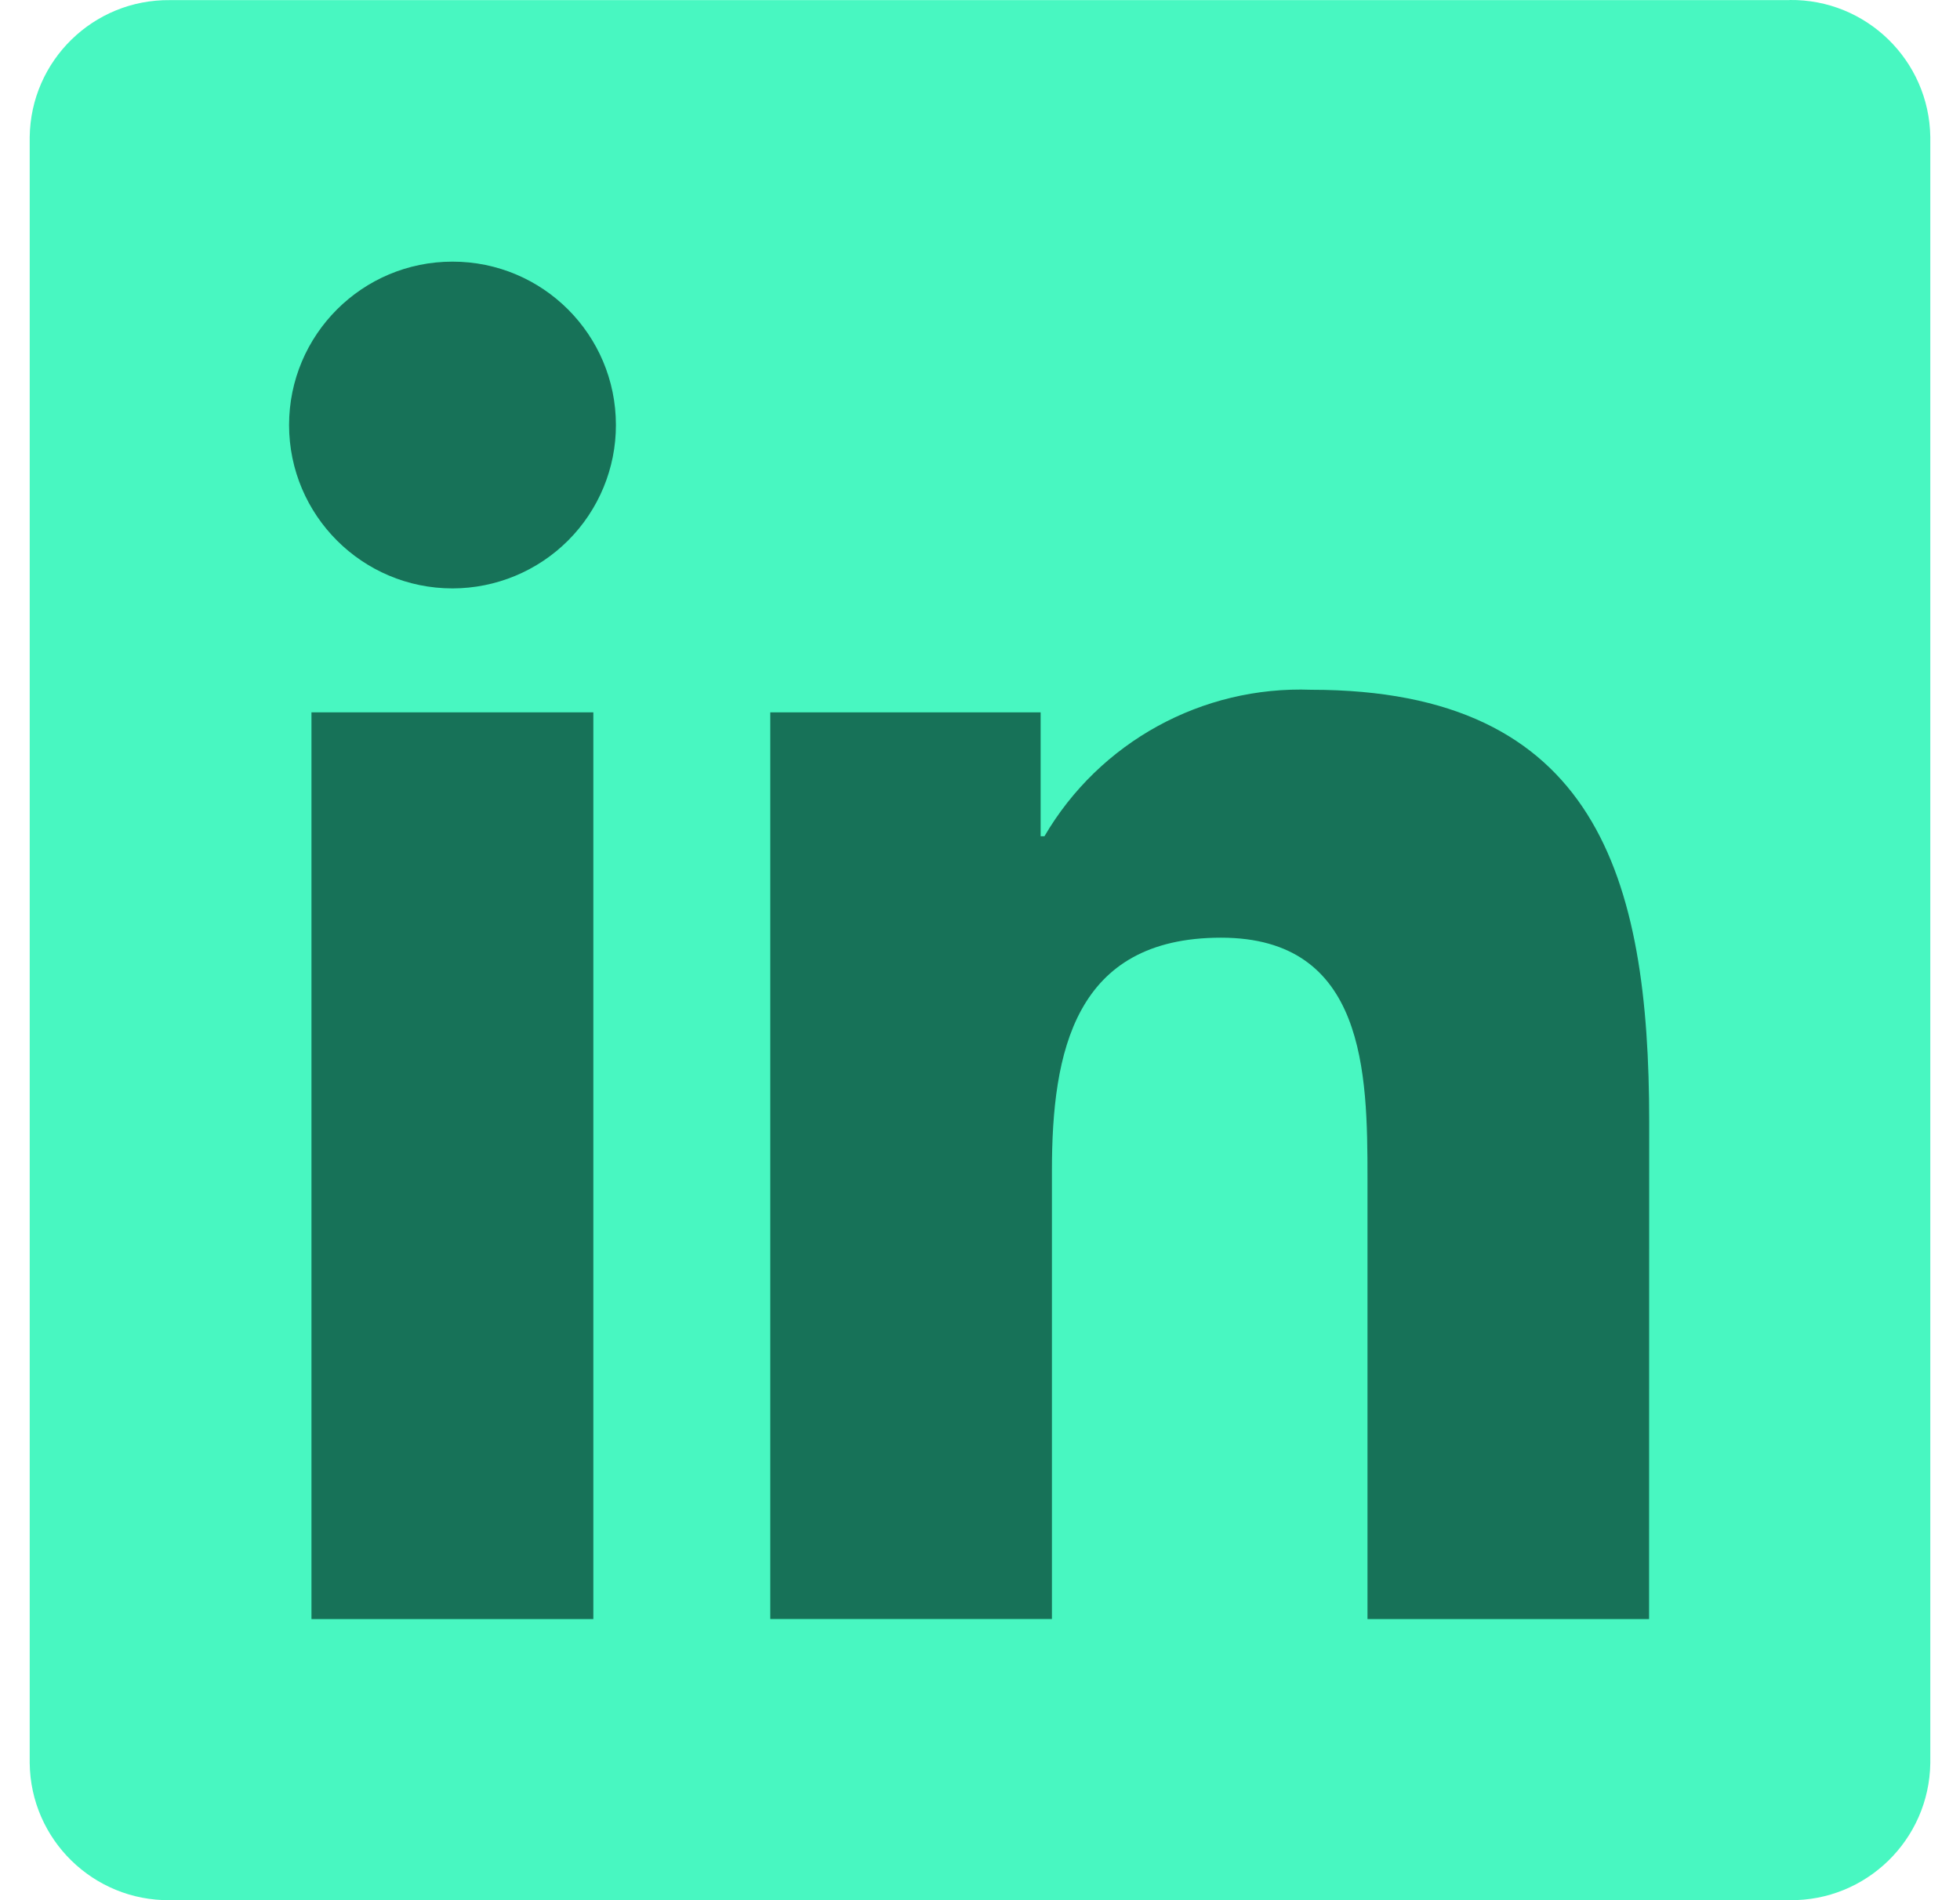
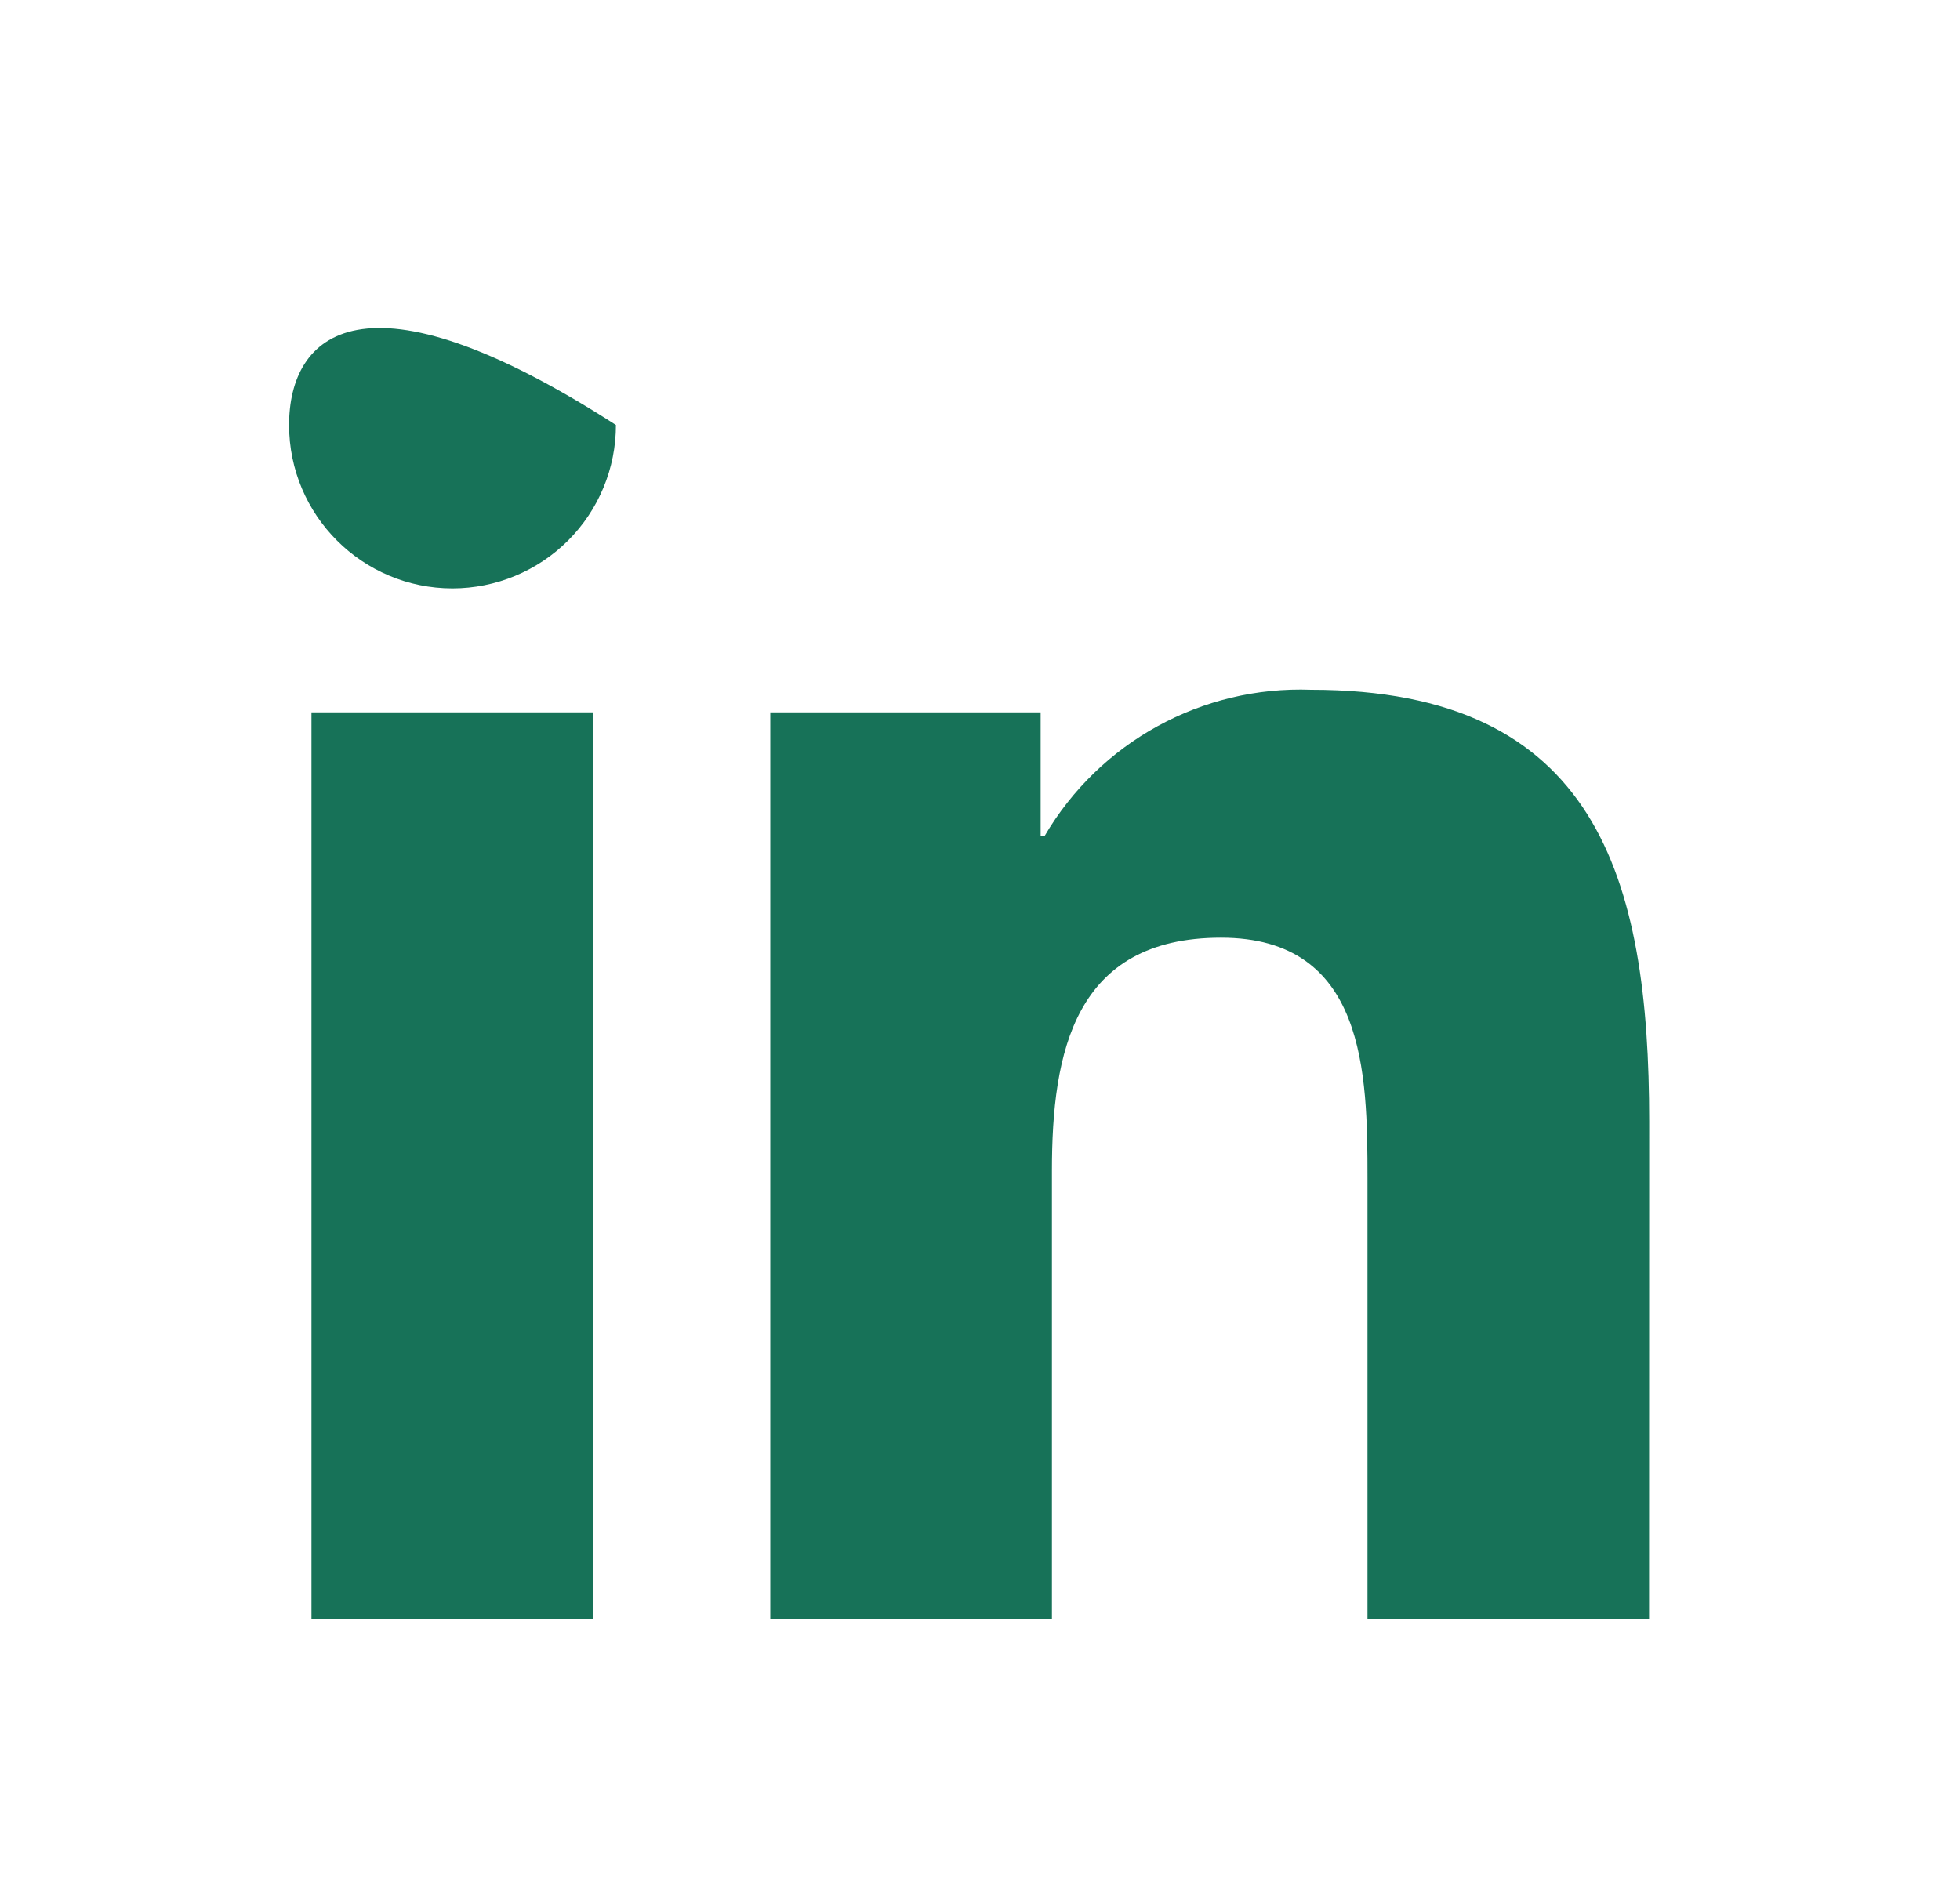
<svg xmlns="http://www.w3.org/2000/svg" width="33" height="32" viewBox="0 0 33 32" fill="none">
-   <path d="M30.129 0.002H2.861C1.573 -0.012 0.516 1.02 0.5 2.309V29.691C0.515 30.98 1.572 32.013 2.861 32H30.129C31.421 32.016 32.482 30.983 32.5 29.691V2.307C32.482 1.016 31.421 -0.017 30.129 0" fill="#48F7C1" />
  <path d="M23.024 27.266H27.765L27.767 18.889C27.767 14.777 26.881 11.616 22.076 11.616C20.239 11.548 18.513 12.496 17.585 14.083H17.521V11.996H12.969V27.265H17.711V19.712C17.711 17.72 18.089 15.791 20.558 15.791C22.992 15.791 23.024 18.07 23.024 19.841V27.266Z" fill="#177258" />
-   <path d="M4.867 7.158C4.868 8.677 6.1 9.909 7.619 9.909C8.349 9.908 9.049 9.618 9.565 9.102C10.081 8.586 10.371 7.886 10.37 7.157C10.37 5.637 9.138 4.405 7.618 4.406C6.099 4.406 4.867 5.638 4.867 7.158Z" fill="#177258" />
+   <path d="M4.867 7.158C4.868 8.677 6.1 9.909 7.619 9.909C8.349 9.908 9.049 9.618 9.565 9.102C10.081 8.586 10.371 7.886 10.37 7.157C6.099 4.406 4.867 5.638 4.867 7.158Z" fill="#177258" />
  <path d="M5.244 27.266H9.99V11.996H5.244V27.266Z" fill="#177258" />
</svg>